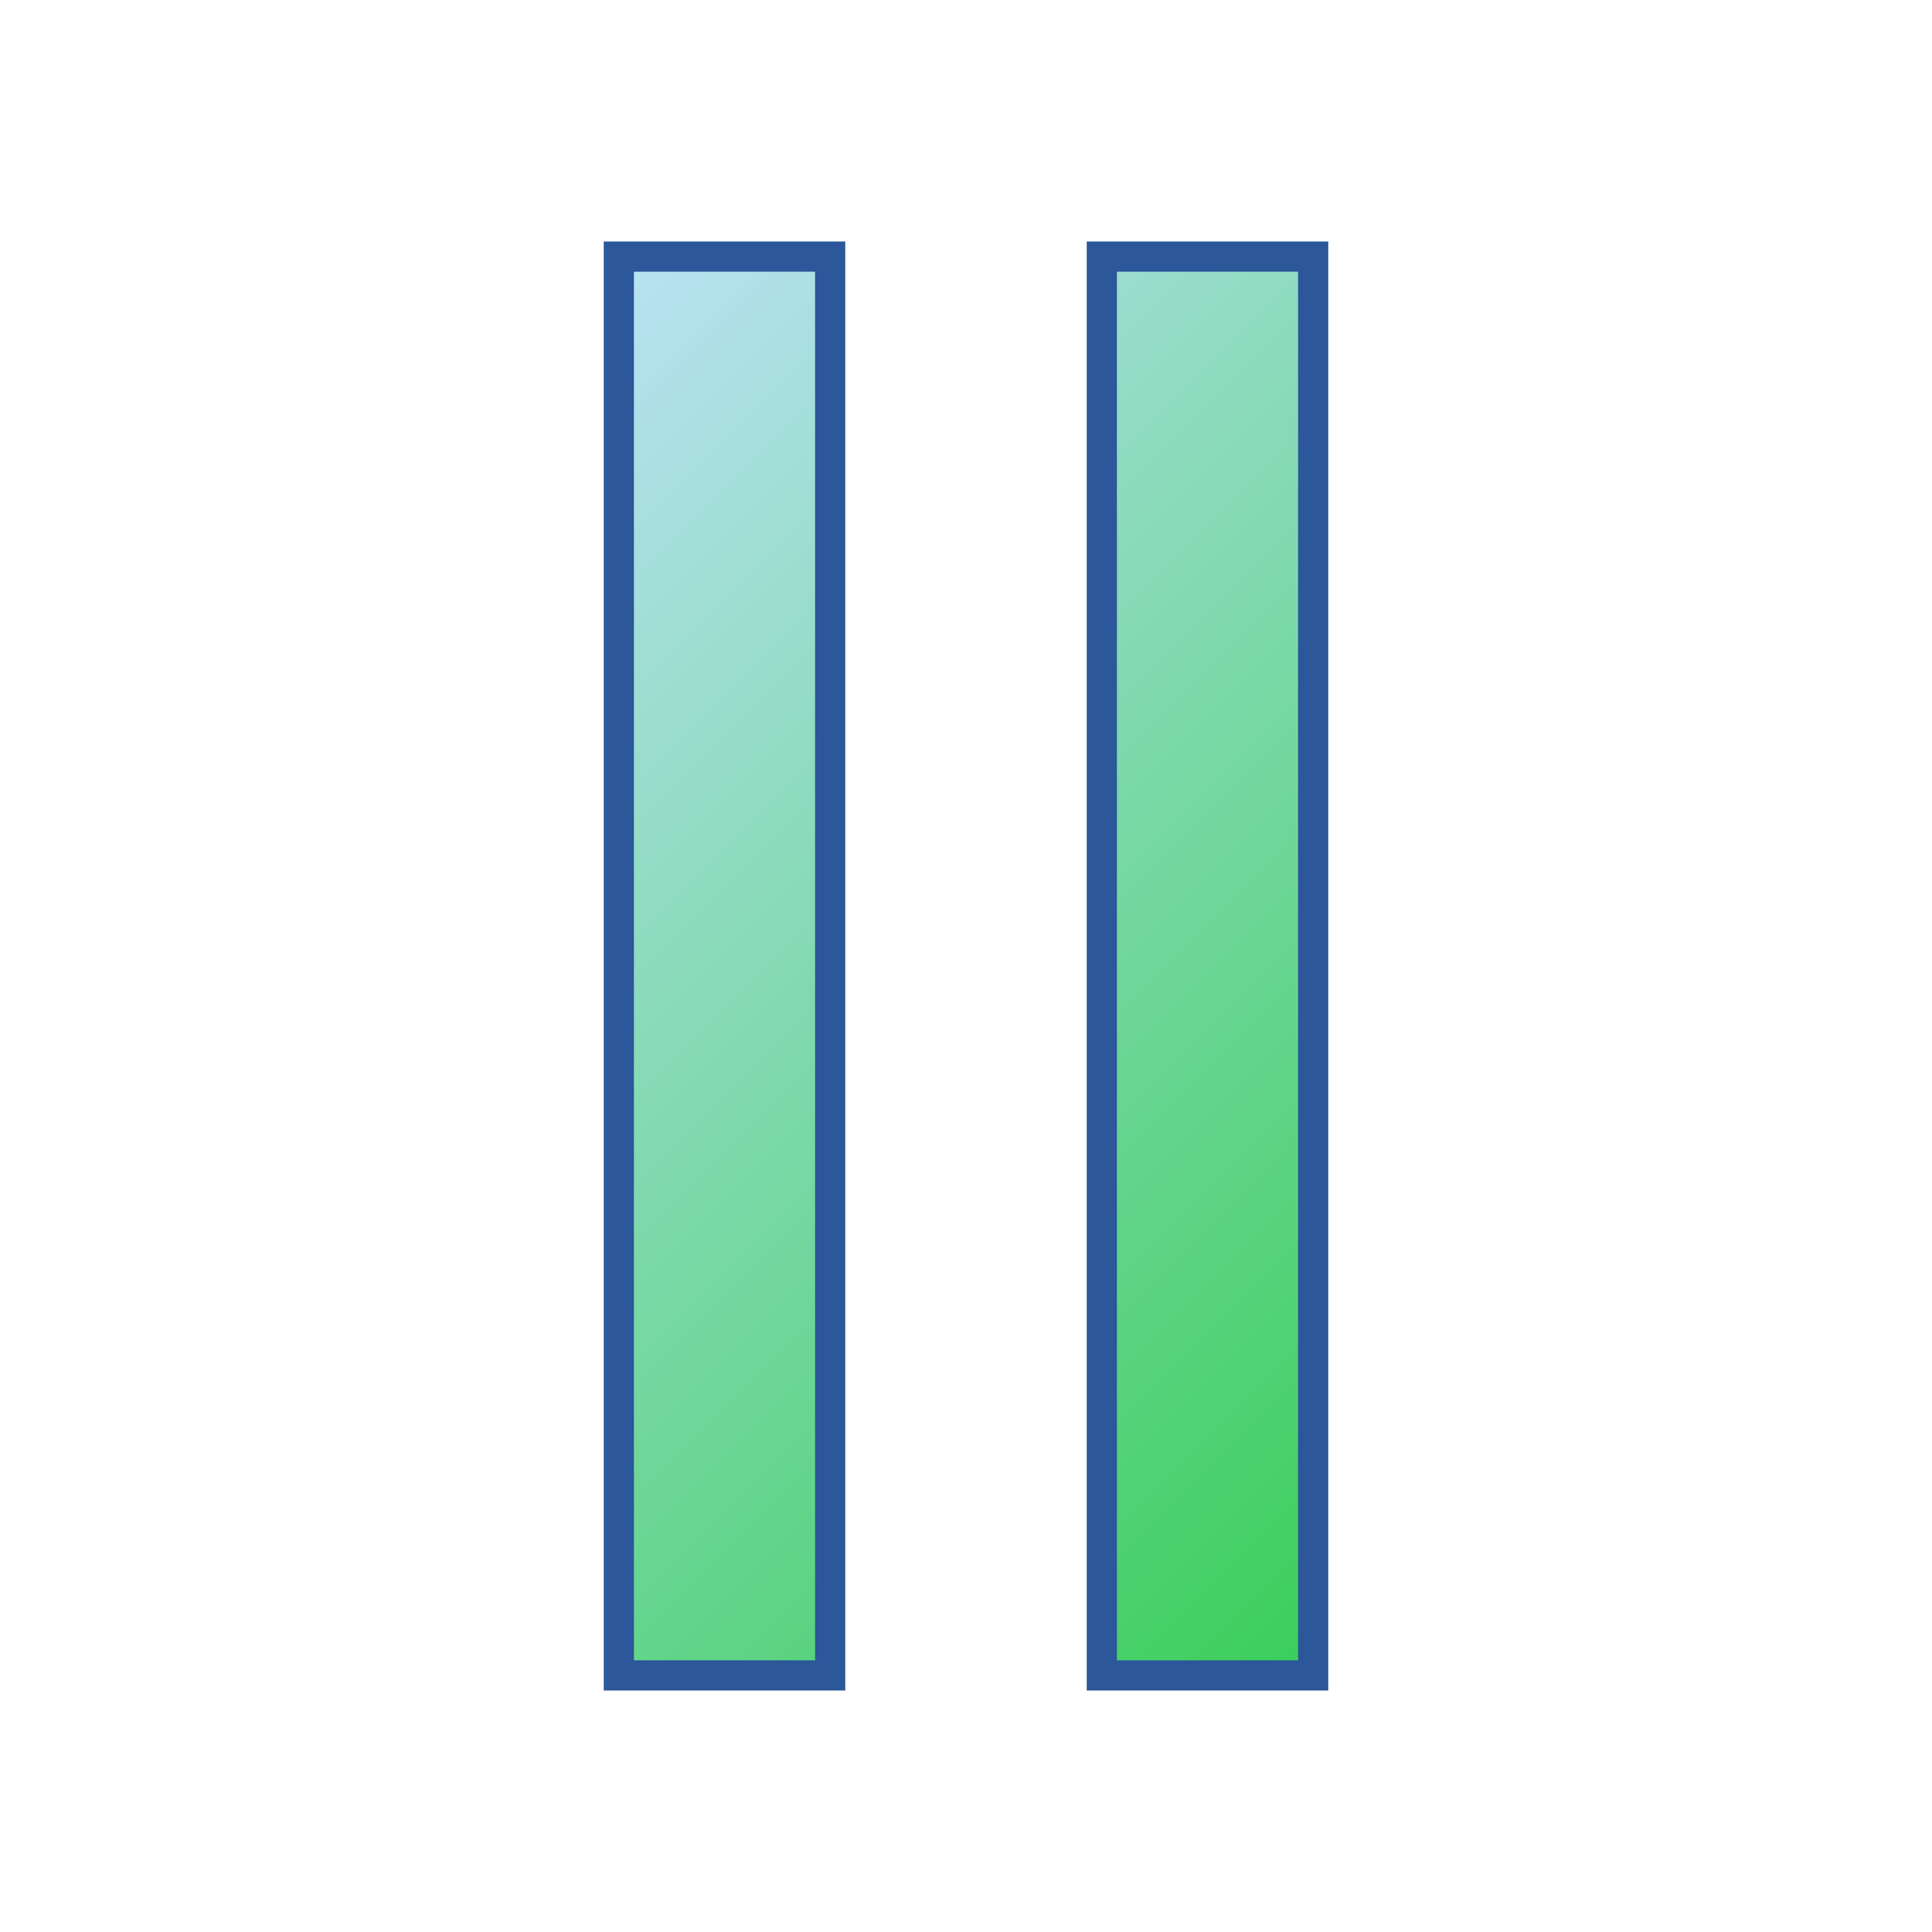
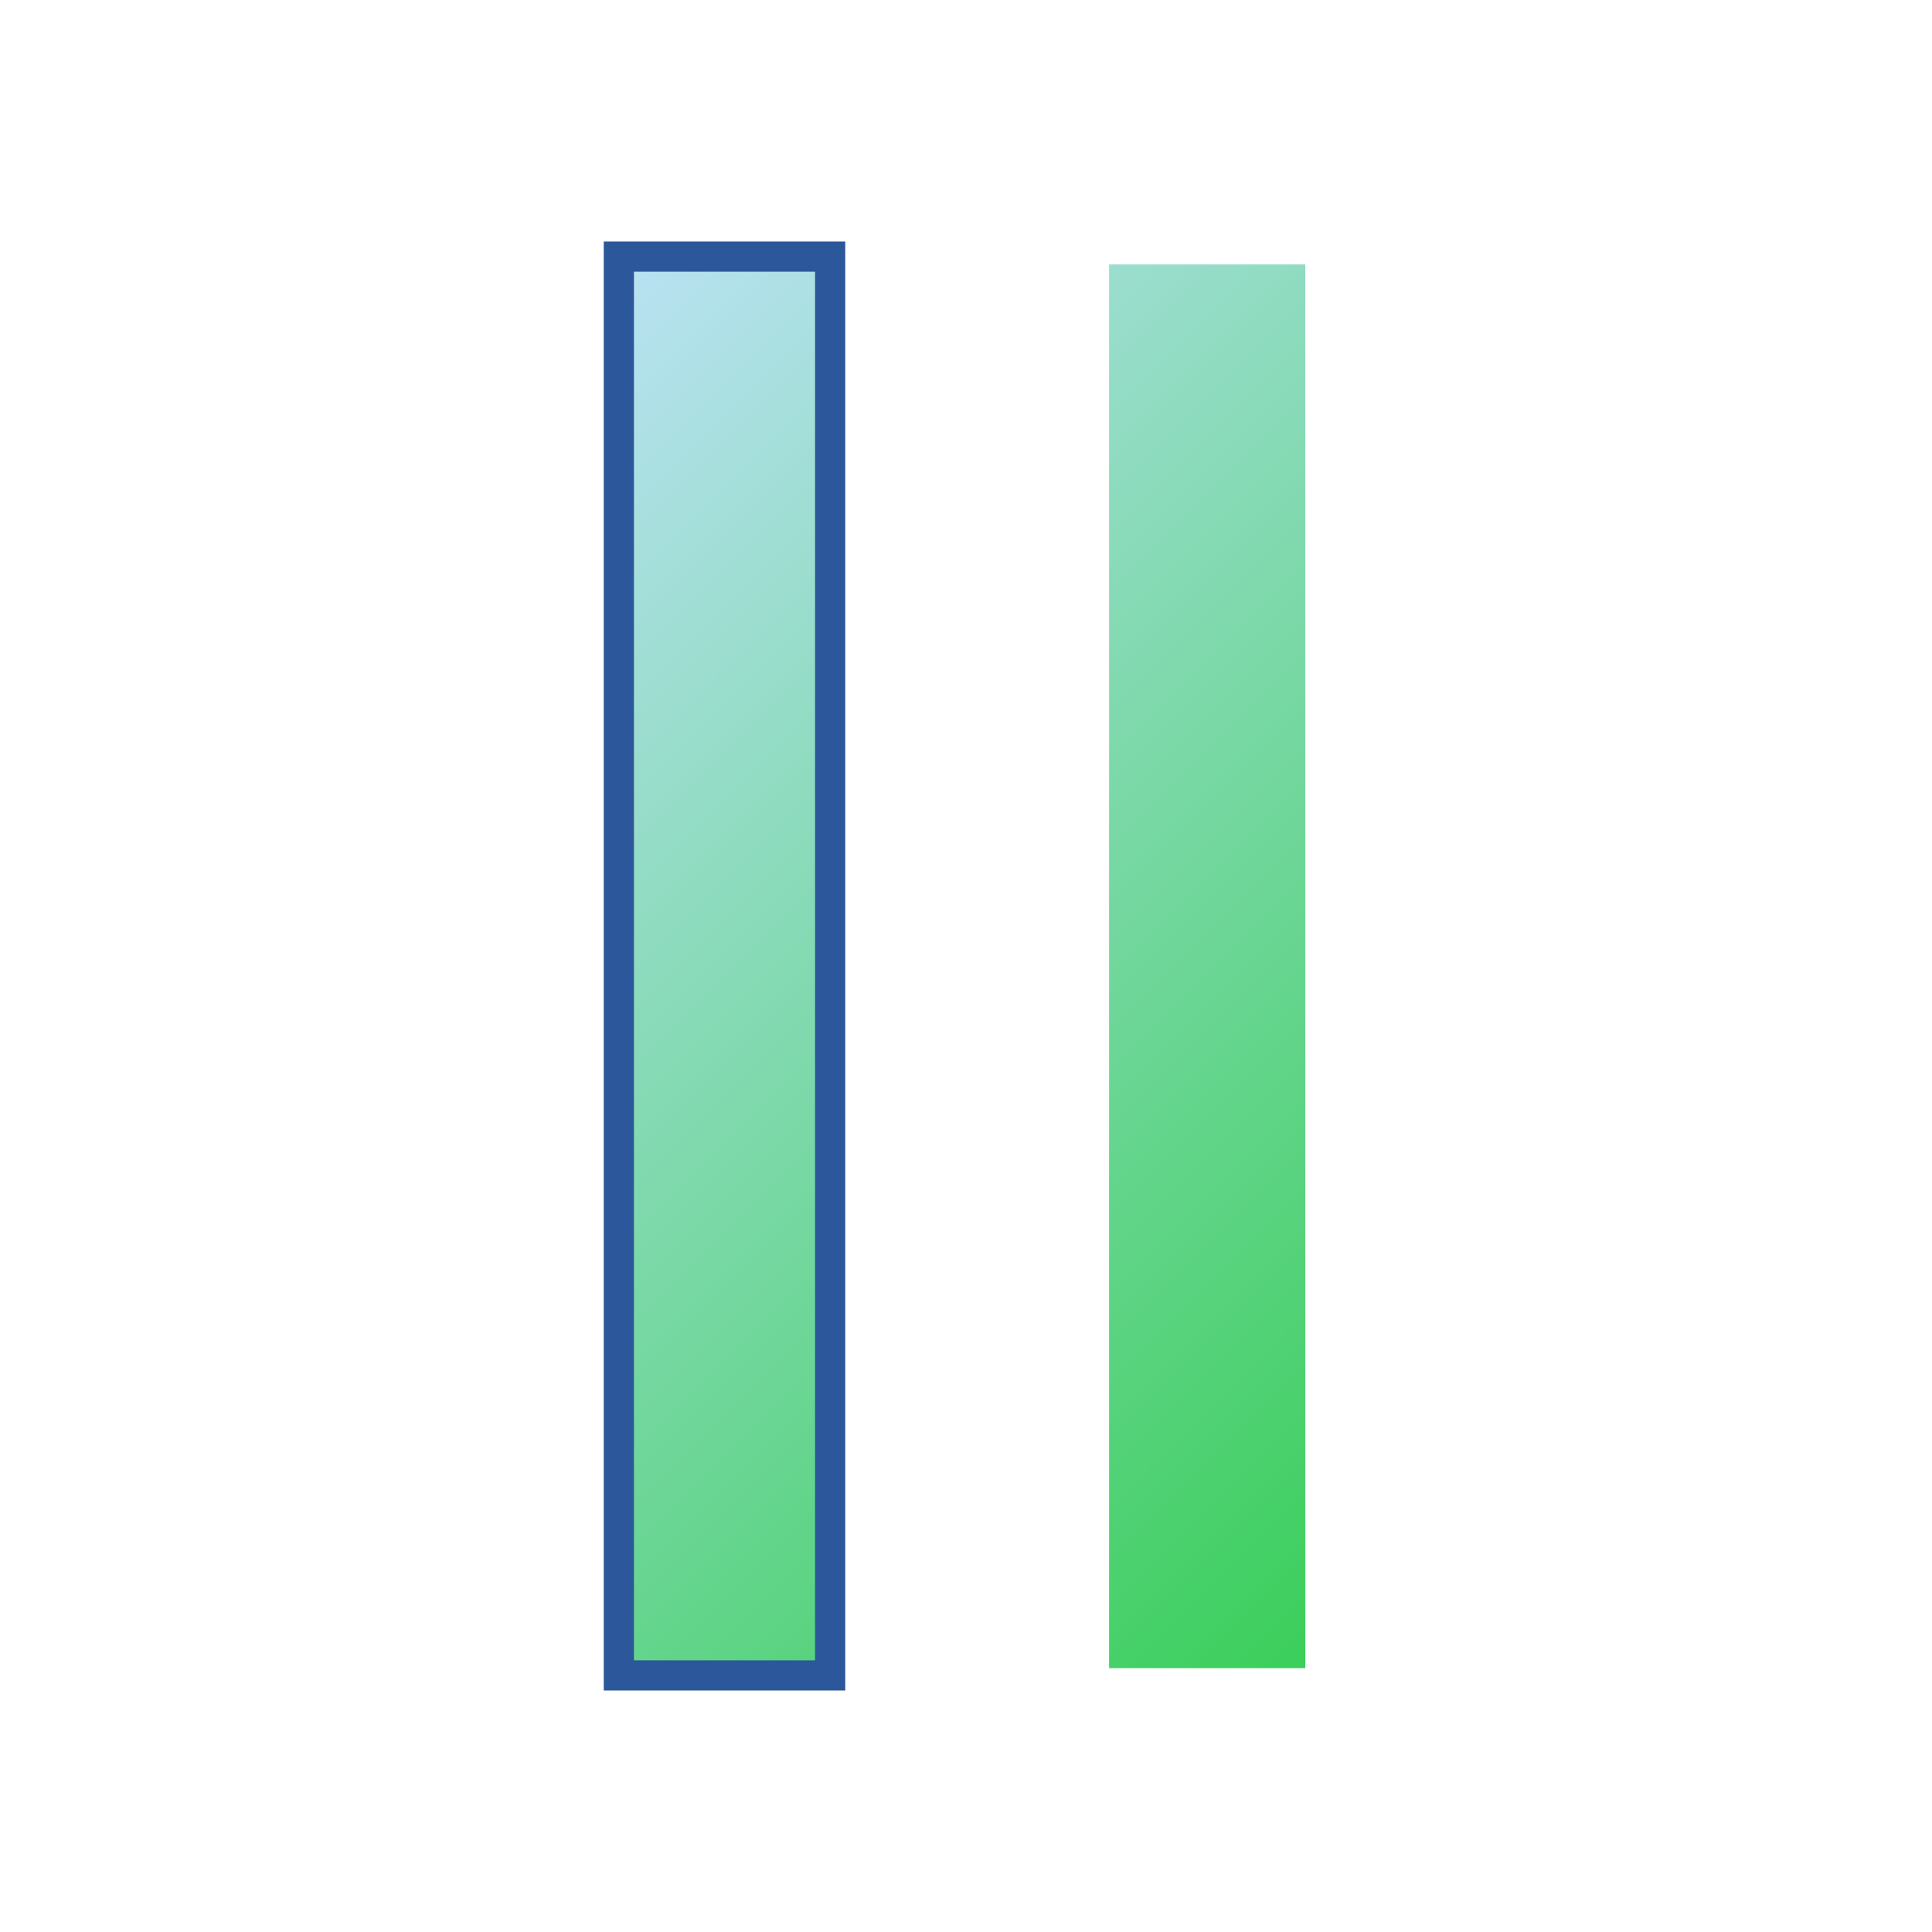
<svg xmlns="http://www.w3.org/2000/svg" version="1.1" x="0px" y="0px" viewBox="0 0 32 32" style="enable-background:new 0 0 32 32;" xml:space="preserve">
  <style type="text/css">
	.st0{fill:#FFFF22;}
	.st1{fill:#62646D;}
	.st2{fill:#037DF7;}
	.st3{fill:#F9B233;}
	.st4{fill:#38CE57;}
	.st5{fill:#D43D3C;}
	.st6{fill:#FFCA22;}
	.st7{fill:#3987BC;}
	.st8{fill:#2C579A;}
	.st9{fill:#F7F074;}
	.st10{fill:#FF8500;}
	.st11{fill:#83C2E5;}
	.st12{fill:#BAE2F4;}
	.st13{fill:url(#SVGID_1_);}
	.st14{fill:none;stroke:#000000;stroke-width:0.5;stroke-linecap:round;stroke-miterlimit:10;}
	.st15{fill:#F4F2F3;}
	.st16{fill:#1D1D1B;}
	.st17{opacity:0.36;}
	.st18{fill:#009FE3;}
	.st19{fill:url(#SVGID_00000137102218695182378610000004447942059432862627_);}
	.st20{fill:none;stroke:#2C579A;stroke-width:3;stroke-miterlimit:10;}
	.st21{fill:none;stroke:#2C579A;stroke-width:3;stroke-miterlimit:10;stroke-dasharray:10.177,10.177;}
	.st22{fill:none;stroke:#2C579A;stroke-linejoin:bevel;stroke-miterlimit:10;}
	.st23{fill:none;stroke:#000000;stroke-miterlimit:10;}
	.st24{fill:#FF0000;}
	.st25{fill:url(#SVGID_00000088811786621813313520000018171713108804920477_);}
	.st26{fill:url(#SVGID_00000005964810834080956150000005387430720934489729_);}
	.st27{fill:url(#SVGID_00000162309804450599411350000015731222372201099919_);}
	.st28{fill:url(#SVGID_00000016073543393730539020000011578185808297445551_);}
	.st29{fill:url(#SVGID_00000089565391597809649350000002681468296797261215_);}
	.st30{fill:url(#SVGID_00000109026012617484629800000012130138906697745290_);}
	.st31{fill:url(#SVGID_00000008135460497281044160000010624069082624065438_);}
</style>
  <g id="Layer_1">
</g>
  <g id="Layer_2">
</g>
  <g id="Layer_3">
</g>
  <g id="Layer_4">
</g>
  <g id="Layer_5">
</g>
  <g id="Layer_6">
    <g>
      <linearGradient id="SVGID_1_" gradientUnits="userSpaceOnUse" x1="7.213" y1="7.213" x2="25.014" y2="25.014">
        <stop offset="0" style="stop-color:#BAE2F4" />
        <stop offset="1" style="stop-color:#38CE57" />
      </linearGradient>
      <path class="st13" d="M13.62,27.62h-3.25V4.38h3.25V27.62z M21.62,4.38h-3.25v23.25h3.25V4.38z" />
    </g>
    <path class="st8" d="M13.5,4.5l0,23h-3v-23H13.5 M14,4h-4v24h4L14,4L14,4z" />
-     <path class="st8" d="M21.5,4.5l0,23h-3v-23H21.5 M22,4h-4v24h4L22,4L22,4z" />
  </g>
  <g id="Layer_7">
</g>
  <g id="Layer_8">
</g>
  <g id="Layer_9">
</g>
  <g id="Layer_10">
</g>
  <g id="Layer_11">
</g>
  <g id="Layer_12">
</g>
  <g id="Layer_13">
</g>
  <g id="Layer_14">
</g>
</svg>